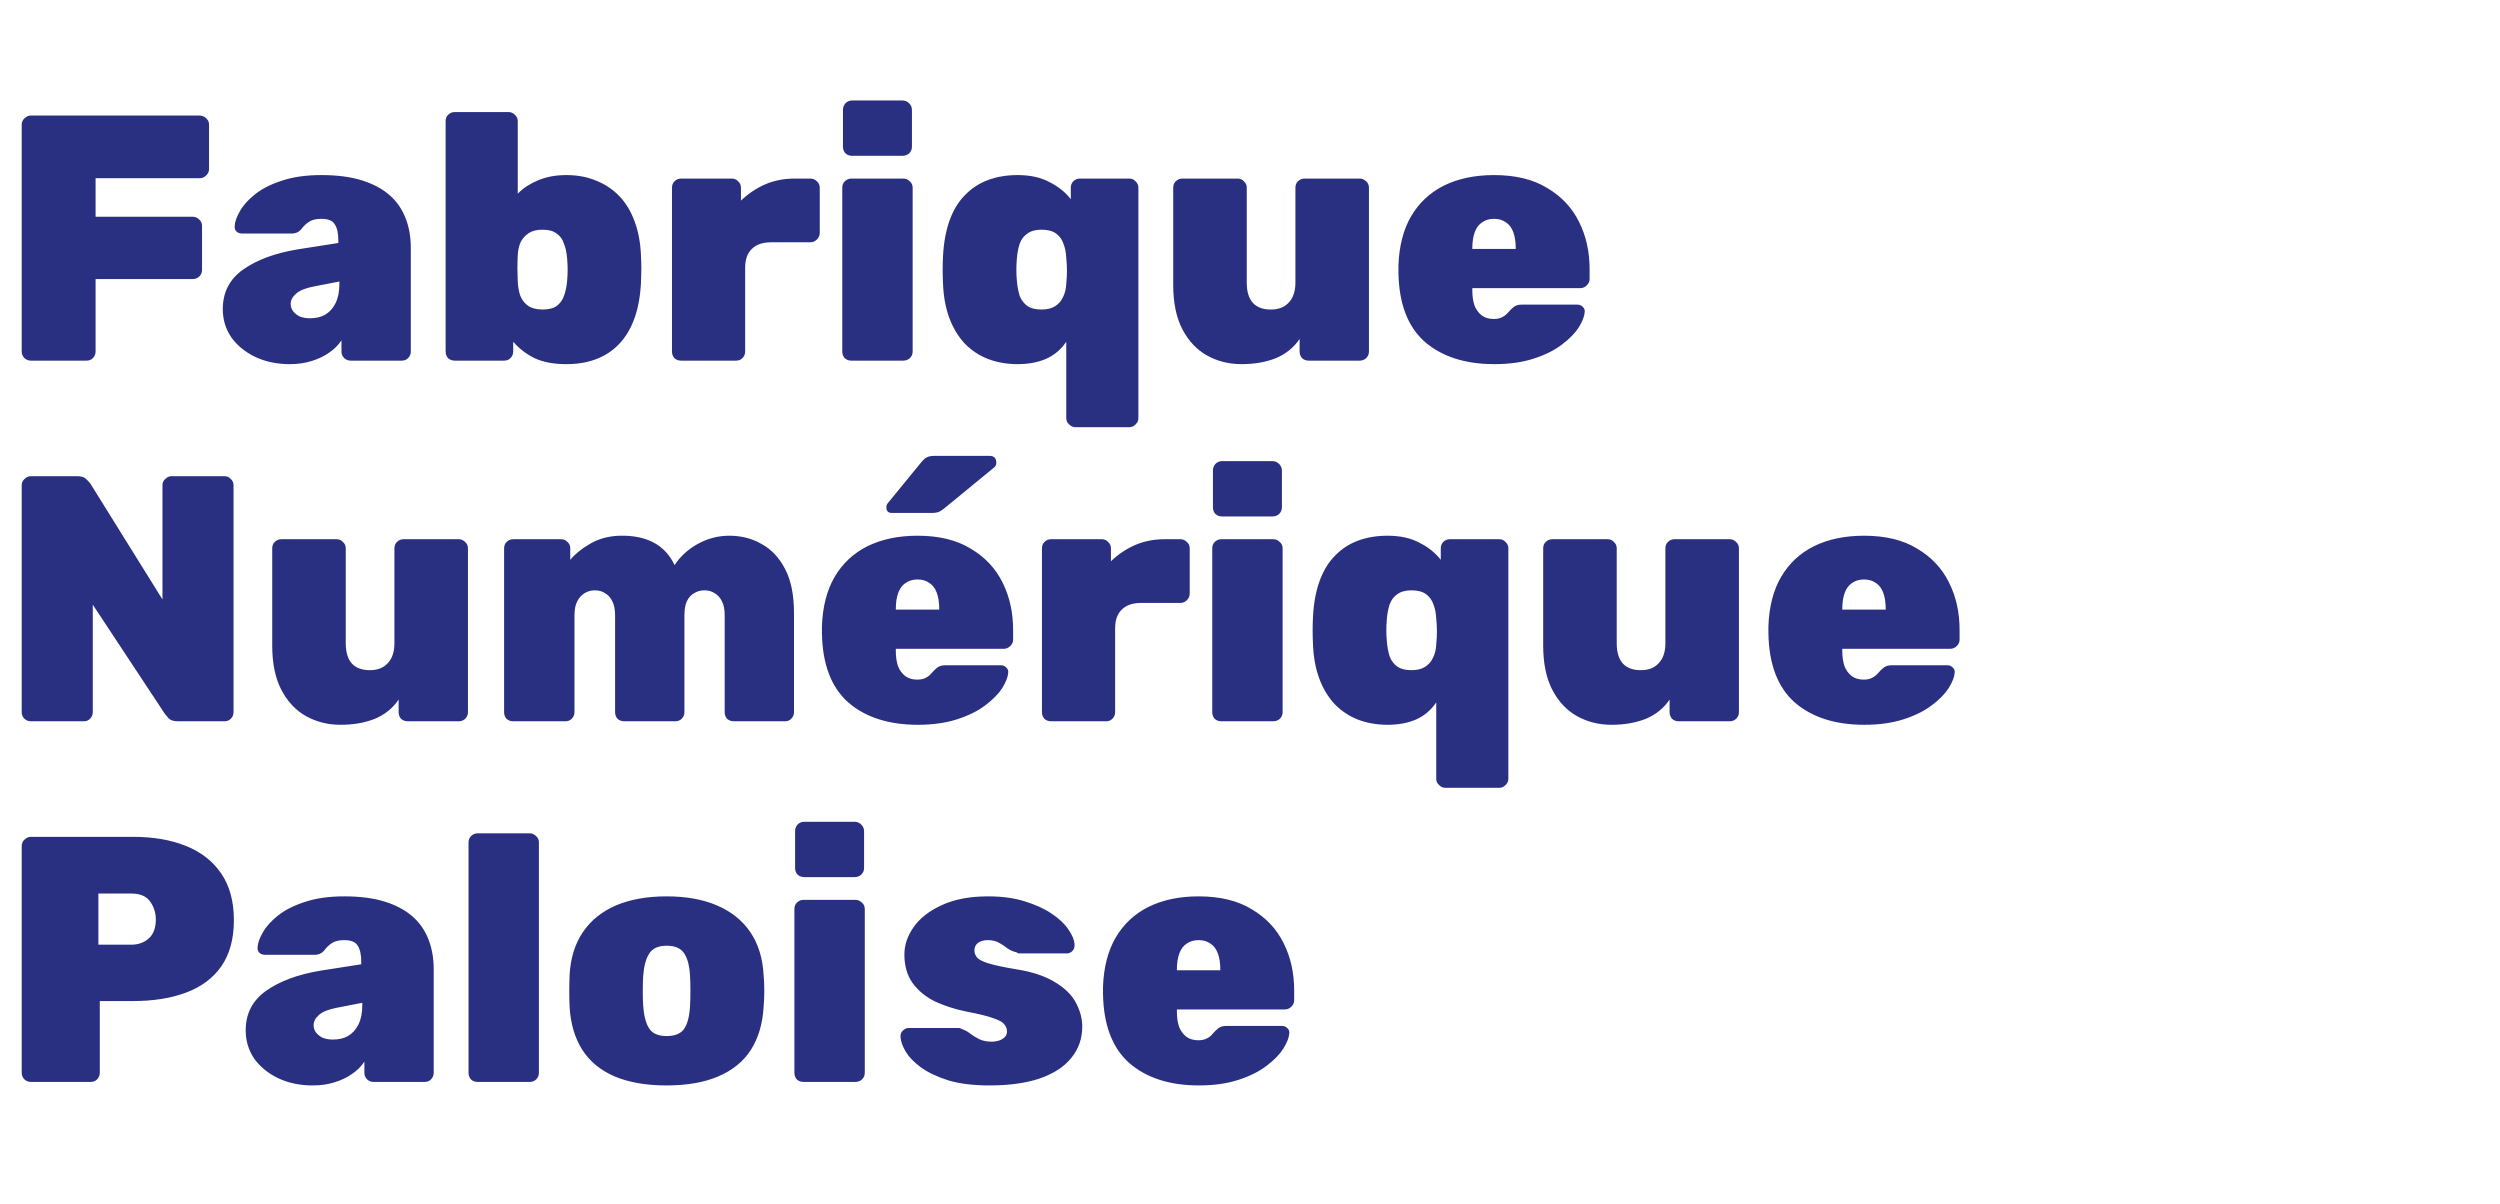
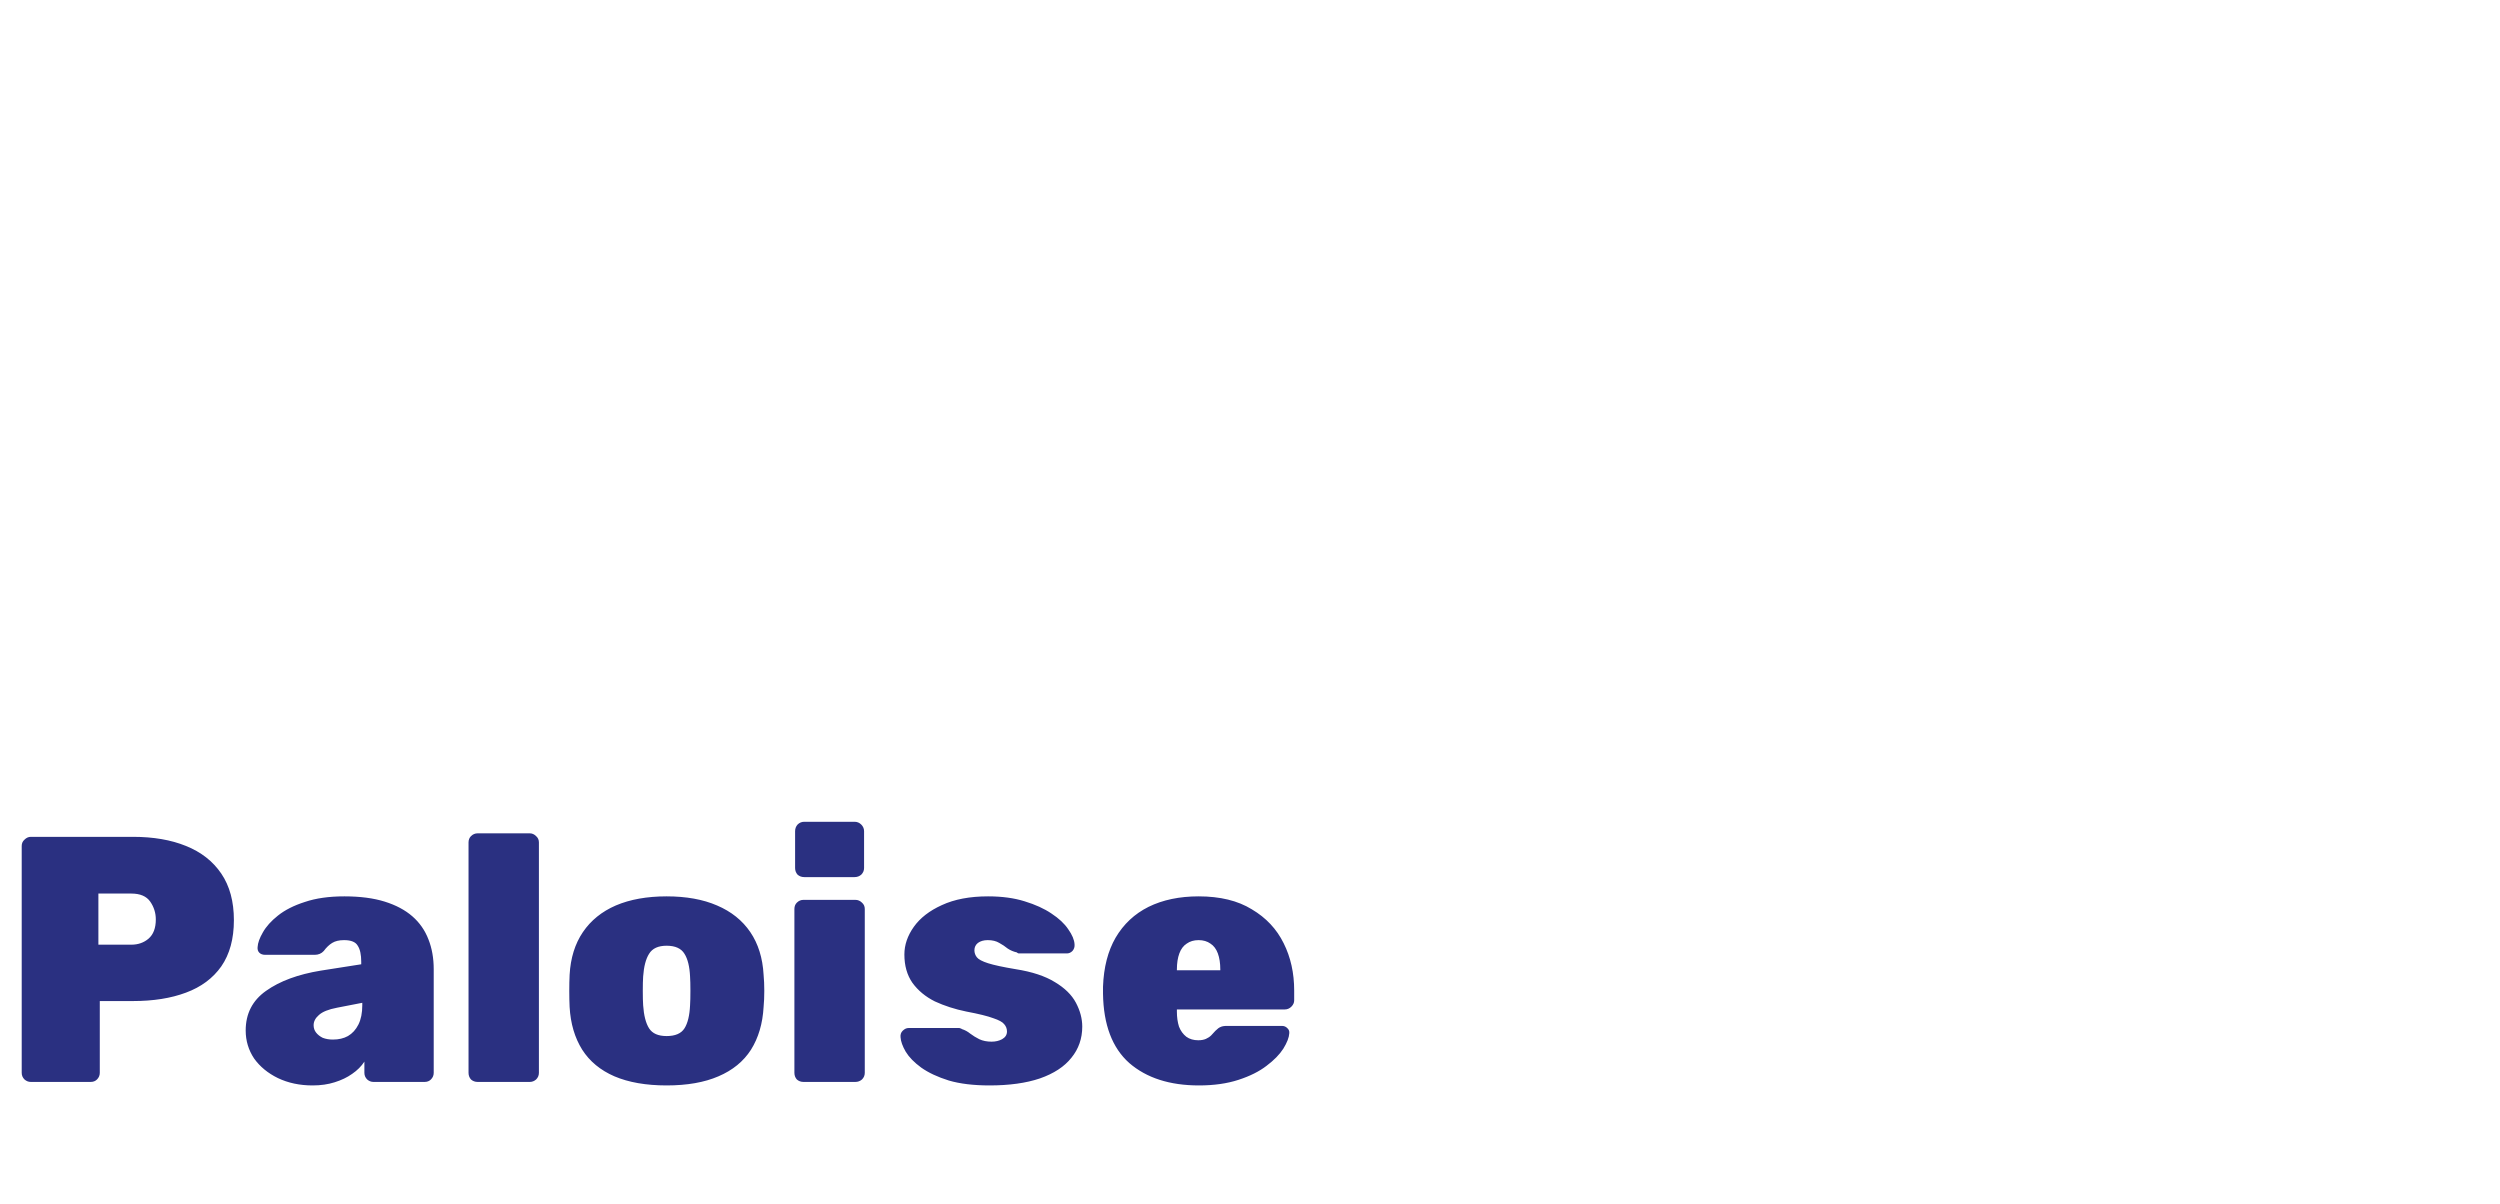
<svg xmlns="http://www.w3.org/2000/svg" width="714" height="344" viewBox="0 0 714 344" fill="none">
-   <path d="M8.8 103C8.133 103 7.533 102.767 7 102.3C6.467 101.767 6.2 101.133 6.2 100.4V35.6C6.2 34.867 6.467 34.267 7 33.8C7.533 33.267 8.133 33 8.8 33H57C57.733 33 58.367 33.267 58.9 33.8C59.433 34.267 59.7 34.867 59.7 35.6V48.3C59.7 48.967 59.433 49.567 58.9 50.1C58.367 50.633 57.733 50.9 57 50.9H27.3V61.9H55C55.733 61.9 56.367 62.167 56.9 62.7C57.433 63.167 57.7 63.767 57.7 64.5V77.1C57.7 77.833 57.433 78.467 56.9 79C56.367 79.467 55.733 79.7 55 79.7H27.3V100.4C27.3 101.133 27.033 101.767 26.5 102.3C26.033 102.767 25.433 103 24.7 103H8.8ZM82.726 104C79.059 104 75.759 103.3 72.826 101.9C69.959 100.5 67.692 98.633 66.026 96.3C64.426 93.9 63.626 91.233 63.626 88.3C63.626 83.5 65.559 79.733 69.426 77C73.359 74.2 78.592 72.267 85.126 71.2L96.626 69.4V68.7C96.626 66.633 96.293 65.1 95.626 64.1C95.026 63.033 93.726 62.5 91.726 62.5C90.326 62.5 89.192 62.767 88.326 63.3C87.459 63.833 86.659 64.6 85.926 65.6C85.259 66.333 84.392 66.7 83.326 66.7H69.226C68.492 66.7 67.926 66.5 67.526 66.1C67.126 65.7 66.959 65.167 67.026 64.5C67.092 63.3 67.592 61.9 68.526 60.3C69.459 58.633 70.892 57.033 72.826 55.5C74.826 53.9 77.392 52.6 80.526 51.6C83.659 50.533 87.426 50 91.826 50C96.293 50 100.126 50.5 103.326 51.5C106.526 52.5 109.159 53.9 111.226 55.7C113.292 57.5 114.826 59.7 115.826 62.3C116.826 64.833 117.326 67.667 117.326 70.8V100.4C117.326 101.133 117.059 101.767 116.526 102.3C116.059 102.767 115.459 103 114.726 103H100.126C99.459 103 98.859 102.767 98.326 102.3C97.793 101.767 97.526 101.133 97.526 100.4V97.2C96.659 98.533 95.492 99.7 94.026 100.7C92.626 101.7 90.959 102.5 89.026 103.1C87.159 103.7 85.059 104 82.726 104ZM88.526 90.9C90.192 90.9 91.626 90.567 92.826 89.9C94.092 89.167 95.092 88.067 95.826 86.6C96.559 85.133 96.926 83.3 96.926 81.1V80.4L89.726 81.8C87.259 82.267 85.526 82.967 84.526 83.9C83.526 84.767 83.026 85.733 83.026 86.8C83.026 87.6 83.259 88.3 83.726 88.9C84.192 89.5 84.826 90 85.626 90.4C86.493 90.733 87.459 90.9 88.526 90.9ZM161.77 104C158.17 104 155.137 103.433 152.67 102.3C150.27 101.1 148.237 99.533 146.57 97.6V100.4C146.57 101.133 146.304 101.767 145.77 102.3C145.304 102.767 144.704 103 143.97 103H129.87C129.137 103 128.504 102.767 127.97 102.3C127.504 101.767 127.27 101.133 127.27 100.4V34.6C127.27 33.867 127.504 33.267 127.97 32.8C128.504 32.267 129.137 32 129.87 32H145.27C145.937 32 146.537 32.267 147.07 32.8C147.604 33.267 147.87 33.867 147.87 34.6V55.3C149.47 53.7 151.404 52.433 153.67 51.5C156.004 50.5 158.704 50 161.77 50C164.904 50 167.737 50.533 170.27 51.6C172.804 52.6 175.004 54.067 176.87 56C178.737 57.933 180.204 60.367 181.27 63.3C182.337 66.167 182.937 69.467 183.07 73.2C183.137 74.6 183.17 75.833 183.17 76.9C183.17 77.967 183.137 79.233 183.07 80.7C182.87 84.633 182.237 88.067 181.17 91C180.104 93.933 178.637 96.367 176.77 98.3C174.904 100.233 172.704 101.667 170.17 102.6C167.704 103.533 164.904 104 161.77 104ZM154.97 88.4C156.704 88.4 158.037 88.067 158.97 87.4C159.97 86.667 160.67 85.7 161.07 84.5C161.537 83.233 161.837 81.8 161.97 80.2C162.17 78.067 162.17 75.933 161.97 73.8C161.837 72.2 161.537 70.8 161.07 69.6C160.67 68.333 159.97 67.367 158.97 66.7C158.037 65.967 156.704 65.6 154.97 65.6C153.304 65.6 151.97 65.933 150.97 66.6C149.97 67.267 149.204 68.133 148.67 69.2C148.204 70.267 147.937 71.5 147.87 72.9C147.804 74.3 147.77 75.533 147.77 76.6C147.77 77.667 147.804 78.933 147.87 80.4C147.937 81.867 148.17 83.2 148.57 84.4C149.037 85.6 149.77 86.567 150.77 87.3C151.837 88.033 153.237 88.4 154.97 88.4ZM194.519 103C193.785 103 193.152 102.767 192.619 102.3C192.152 101.767 191.919 101.133 191.919 100.4V53.6C191.919 52.867 192.152 52.267 192.619 51.8C193.152 51.267 193.785 51 194.519 51H209.019C209.752 51 210.352 51.267 210.819 51.8C211.352 52.267 211.619 52.867 211.619 53.6V57.3C213.619 55.367 215.885 53.833 218.419 52.7C221.019 51.567 223.852 51 226.919 51H231.419C232.152 51 232.785 51.267 233.319 51.8C233.852 52.267 234.119 52.867 234.119 53.6V66.5C234.119 67.233 233.852 67.867 233.319 68.4C232.785 68.933 232.152 69.2 231.419 69.2H220.219C217.819 69.2 215.985 69.833 214.719 71.1C213.452 72.3 212.819 74.1 212.819 76.5V100.4C212.819 101.133 212.552 101.767 212.019 102.3C211.552 102.767 210.952 103 210.219 103H194.519ZM243.152 103C242.418 103 241.785 102.767 241.252 102.3C240.785 101.767 240.552 101.133 240.552 100.4V53.6C240.552 52.867 240.785 52.267 241.252 51.8C241.785 51.267 242.418 51 243.152 51H257.952C258.685 51 259.318 51.267 259.852 51.8C260.385 52.267 260.652 52.867 260.652 53.6V100.4C260.652 101.133 260.385 101.767 259.852 102.3C259.318 102.767 258.685 103 257.952 103H243.152ZM243.352 44.5C242.618 44.5 241.985 44.267 241.452 43.8C240.985 43.267 240.752 42.633 240.752 41.9V31.4C240.752 30.667 240.985 30.033 241.452 29.5C241.985 28.967 242.618 28.7 243.352 28.7H257.752C258.485 28.7 259.118 28.967 259.652 29.5C260.185 30.033 260.452 30.667 260.452 31.4V41.9C260.452 42.633 260.185 43.267 259.652 43.8C259.118 44.267 258.485 44.5 257.752 44.5H243.352ZM307.123 122C306.456 122 305.856 121.733 305.323 121.2C304.789 120.733 304.523 120.133 304.523 119.4V97.6C303.056 99.8 301.123 101.433 298.723 102.5C296.389 103.5 293.689 104 290.623 104C287.556 104 284.723 103.5 282.123 102.5C279.589 101.5 277.389 100.033 275.523 98.1C273.656 96.1 272.189 93.667 271.123 90.8C270.056 87.933 269.456 84.633 269.323 80.9C269.256 79.433 269.223 78.133 269.223 77C269.223 75.867 269.256 74.6 269.323 73.2C269.523 69.267 270.156 65.833 271.223 62.9C272.289 59.967 273.756 57.567 275.623 55.7C277.489 53.767 279.689 52.333 282.223 51.4C284.756 50.467 287.556 50 290.623 50C294.223 50 297.256 50.667 299.723 52C302.256 53.267 304.289 54.9 305.823 56.9V53.6C305.823 52.867 306.056 52.267 306.523 51.8C307.056 51.267 307.689 51 308.423 51H322.523C323.256 51 323.856 51.267 324.323 51.8C324.856 52.267 325.123 52.867 325.123 53.6V119.4C325.123 120.133 324.856 120.733 324.323 121.2C323.856 121.733 323.256 122 322.523 122H307.123ZM297.423 88.4C299.089 88.4 300.423 88.067 301.423 87.4C302.423 86.733 303.156 85.867 303.623 84.8C304.156 83.733 304.456 82.5 304.523 81.1C304.656 79.7 304.723 78.467 304.723 77.4C304.723 76.267 304.656 75 304.523 73.6C304.456 72.133 304.189 70.8 303.723 69.6C303.323 68.4 302.623 67.433 301.623 66.7C300.623 65.967 299.223 65.6 297.423 65.6C295.756 65.6 294.423 65.967 293.423 66.7C292.423 67.367 291.689 68.333 291.223 69.6C290.823 70.8 290.556 72.2 290.423 73.8C290.223 75.933 290.223 78.067 290.423 80.2C290.556 81.8 290.823 83.233 291.223 84.5C291.689 85.7 292.423 86.667 293.423 87.4C294.423 88.067 295.756 88.4 297.423 88.4ZM354.571 104C350.971 104 347.671 103.167 344.671 101.5C341.738 99.833 339.404 97.333 337.671 94C335.938 90.667 335.071 86.467 335.071 81.4V53.6C335.071 52.867 335.304 52.267 335.771 51.8C336.304 51.267 336.938 51 337.671 51H353.471C354.204 51 354.804 51.267 355.271 51.8C355.804 52.267 356.071 52.867 356.071 53.6V80.7C356.071 85.833 358.371 88.4 362.971 88.4C365.171 88.4 366.871 87.733 368.071 86.4C369.338 85.067 369.971 83.167 369.971 80.7V53.6C369.971 52.867 370.204 52.267 370.671 51.8C371.204 51.267 371.838 51 372.571 51H388.371C389.038 51 389.638 51.267 390.171 51.8C390.704 52.267 390.971 52.867 390.971 53.6V100.4C390.971 101.133 390.704 101.767 390.171 102.3C389.638 102.767 389.038 103 388.371 103H373.771C373.038 103 372.404 102.767 371.871 102.3C371.404 101.767 371.171 101.133 371.171 100.4V96.8C369.504 99.267 367.238 101.1 364.371 102.3C361.504 103.433 358.238 104 354.571 104ZM426.794 104C418.46 104 411.827 101.867 406.894 97.6C402.027 93.267 399.527 86.667 399.394 77.8C399.394 77.533 399.394 77.2 399.394 76.8C399.394 76.333 399.394 76 399.394 75.8C399.594 70.267 400.794 65.6 402.994 61.8C405.26 57.933 408.394 55 412.394 53C416.46 51 421.227 50 426.694 50C432.827 50 437.894 51.233 441.894 53.7C445.96 56.1 448.994 59.333 450.994 63.4C452.994 67.4 453.994 71.9 453.994 76.9V79.7C453.994 80.367 453.727 80.967 453.194 81.5C452.66 82.033 452.027 82.3 451.294 82.3H420.494C420.494 82.3 420.494 82.367 420.494 82.5C420.494 82.633 420.494 82.767 420.494 82.9C420.494 84.5 420.694 85.933 421.094 87.2C421.56 88.4 422.26 89.367 423.194 90.1C424.127 90.767 425.26 91.1 426.594 91.1C427.46 91.1 428.194 90.967 428.794 90.7C429.394 90.433 429.894 90.1 430.294 89.7C430.76 89.233 431.16 88.8 431.494 88.4C432.094 87.8 432.594 87.433 432.994 87.3C433.394 87.1 433.994 87 434.794 87H450.494C451.094 87 451.594 87.2 451.994 87.6C452.46 88 452.66 88.5 452.594 89.1C452.527 90.3 451.96 91.767 450.894 93.5C449.827 95.167 448.227 96.8 446.094 98.4C444.027 100 441.36 101.333 438.094 102.4C434.827 103.467 431.06 104 426.794 104ZM420.494 71.1H432.894V70.9C432.894 69.1 432.66 67.567 432.194 66.3C431.727 65.033 431.027 64.1 430.094 63.5C429.16 62.833 428.027 62.5 426.694 62.5C425.36 62.5 424.227 62.833 423.294 63.5C422.36 64.1 421.66 65.033 421.194 66.3C420.727 67.567 420.494 69.1 420.494 70.9V71.1Z" fill="#2A3081" />
-   <path d="M8.8 206C8.133 206 7.533 205.767 7 205.3C6.467 204.767 6.2 204.133 6.2 203.4V138.6C6.2 137.867 6.467 137.267 7 136.8C7.533 136.267 8.133 136 8.8 136H22.1C23.3 136 24.167 136.3 24.7 136.9C25.233 137.433 25.6 137.833 25.8 138.1L46.4 171.2V138.6C46.4 137.867 46.667 137.267 47.2 136.8C47.733 136.267 48.333 136 49 136H64.1C64.833 136 65.433 136.267 65.9 136.8C66.433 137.267 66.7 137.867 66.7 138.6V203.4C66.7 204.133 66.433 204.767 65.9 205.3C65.433 205.767 64.833 206 64.1 206H50.9C49.633 206 48.733 205.733 48.2 205.2C47.667 204.6 47.3 204.167 47.1 203.9L26.5 172.7V203.4C26.5 204.133 26.233 204.767 25.7 205.3C25.233 205.767 24.633 206 23.9 206H8.8ZM97.247 207C93.647 207 90.347 206.167 87.347 204.5C84.413 202.833 82.08 200.333 80.347 197C78.614 193.667 77.747 189.467 77.747 184.4V156.6C77.747 155.867 77.98 155.267 78.447 154.8C78.98 154.267 79.614 154 80.347 154H96.147C96.88 154 97.48 154.267 97.947 154.8C98.48 155.267 98.747 155.867 98.747 156.6V183.7C98.747 188.833 101.047 191.4 105.647 191.4C107.847 191.4 109.547 190.733 110.747 189.4C112.014 188.067 112.647 186.167 112.647 183.7V156.6C112.647 155.867 112.88 155.267 113.347 154.8C113.88 154.267 114.514 154 115.247 154H131.047C131.714 154 132.314 154.267 132.847 154.8C133.38 155.267 133.647 155.867 133.647 156.6V203.4C133.647 204.133 133.38 204.767 132.847 205.3C132.314 205.767 131.714 206 131.047 206H116.447C115.714 206 115.08 205.767 114.547 205.3C114.08 204.767 113.847 204.133 113.847 203.4V199.8C112.18 202.267 109.914 204.1 107.047 205.3C104.18 206.433 100.914 207 97.247 207ZM146.57 206C145.836 206 145.203 205.767 144.67 205.3C144.203 204.767 143.97 204.133 143.97 203.4V156.6C143.97 155.867 144.203 155.267 144.67 154.8C145.203 154.267 145.836 154 146.57 154H160.27C161.003 154 161.603 154.267 162.07 154.8C162.603 155.267 162.87 155.867 162.87 156.6V159.9C164.136 158.3 165.97 156.8 168.37 155.4C170.77 153.933 173.603 153.133 176.87 153C184.67 152.8 189.936 155.6 192.67 161.4C194.203 159 196.37 157 199.17 155.4C202.036 153.8 205.07 153 208.27 153C211.736 153 214.836 153.8 217.57 155.4C220.37 156.933 222.603 159.333 224.27 162.6C225.936 165.8 226.77 170 226.77 175.2V203.4C226.77 204.133 226.503 204.767 225.97 205.3C225.503 205.767 224.903 206 224.17 206H209.57C208.836 206 208.203 205.767 207.67 205.3C207.203 204.767 206.97 204.133 206.97 203.4V175.8C206.97 174.067 206.703 172.7 206.17 171.7C205.636 170.633 204.936 169.867 204.07 169.4C203.27 168.867 202.303 168.6 201.17 168.6C200.103 168.6 199.136 168.867 198.27 169.4C197.403 169.867 196.703 170.633 196.17 171.7C195.703 172.7 195.47 174.067 195.47 175.8V203.4C195.47 204.133 195.203 204.767 194.67 205.3C194.203 205.767 193.603 206 192.87 206H178.27C177.536 206 176.903 205.767 176.37 205.3C175.903 204.767 175.67 204.133 175.67 203.4V175.8C175.67 174.067 175.403 172.7 174.87 171.7C174.336 170.633 173.636 169.867 172.77 169.4C171.97 168.867 171.003 168.6 169.87 168.6C168.803 168.6 167.836 168.867 166.97 169.4C166.103 169.933 165.403 170.7 164.87 171.7C164.336 172.7 164.07 174.067 164.07 175.8V203.4C164.07 204.133 163.803 204.767 163.27 205.3C162.803 205.767 162.203 206 161.47 206H146.57ZM262.145 207C253.812 207 247.179 204.867 242.245 200.6C237.379 196.267 234.879 189.667 234.745 180.8C234.745 180.533 234.745 180.2 234.745 179.8C234.745 179.333 234.745 179 234.745 178.8C234.945 173.267 236.145 168.6 238.345 164.8C240.612 160.933 243.745 158 247.745 156C251.812 154 256.579 153 262.045 153C268.179 153 273.245 154.233 277.245 156.7C281.312 159.1 284.345 162.333 286.345 166.4C288.345 170.4 289.345 174.9 289.345 179.9V182.7C289.345 183.367 289.079 183.967 288.545 184.5C288.012 185.033 287.379 185.3 286.645 185.3H255.845C255.845 185.3 255.845 185.367 255.845 185.5C255.845 185.633 255.845 185.767 255.845 185.9C255.845 187.5 256.045 188.933 256.445 190.2C256.912 191.4 257.612 192.367 258.545 193.1C259.479 193.767 260.612 194.1 261.945 194.1C262.812 194.1 263.545 193.967 264.145 193.7C264.745 193.433 265.245 193.1 265.645 192.7C266.112 192.233 266.512 191.8 266.845 191.4C267.445 190.8 267.945 190.433 268.345 190.3C268.745 190.1 269.345 190 270.145 190H285.845C286.445 190 286.945 190.2 287.345 190.6C287.812 191 288.012 191.5 287.945 192.1C287.879 193.3 287.312 194.767 286.245 196.5C285.179 198.167 283.579 199.8 281.445 201.4C279.379 203 276.712 204.333 273.445 205.4C270.179 206.467 266.412 207 262.145 207ZM255.845 174.1H268.245V173.9C268.245 172.1 268.012 170.567 267.545 169.3C267.079 168.033 266.379 167.1 265.445 166.5C264.512 165.833 263.379 165.5 262.045 165.5C260.712 165.5 259.579 165.833 258.645 166.5C257.712 167.1 257.012 168.033 256.545 169.3C256.079 170.567 255.845 172.1 255.845 173.9V174.1ZM254.745 146.5C253.679 146.5 253.145 145.967 253.145 144.9C253.145 144.367 253.312 143.933 253.645 143.6L263.045 132.1C263.712 131.3 264.279 130.8 264.745 130.6C265.279 130.333 265.945 130.2 266.745 130.2H282.645C283.912 130.2 284.545 130.867 284.545 132.2C284.545 132.667 284.379 133.067 284.045 133.4L270.045 144.9C269.512 145.367 268.945 145.767 268.345 146.1C267.812 146.367 267.045 146.5 266.045 146.5H254.745ZM300.183 206C299.449 206 298.816 205.767 298.283 205.3C297.816 204.767 297.583 204.133 297.583 203.4V156.6C297.583 155.867 297.816 155.267 298.283 154.8C298.816 154.267 299.449 154 300.183 154H314.683C315.416 154 316.016 154.267 316.483 154.8C317.016 155.267 317.283 155.867 317.283 156.6V160.3C319.283 158.367 321.549 156.833 324.083 155.7C326.683 154.567 329.516 154 332.583 154H337.083C337.816 154 338.449 154.267 338.983 154.8C339.516 155.267 339.783 155.867 339.783 156.6V169.5C339.783 170.233 339.516 170.867 338.983 171.4C338.449 171.933 337.816 172.2 337.083 172.2H325.883C323.483 172.2 321.649 172.833 320.383 174.1C319.116 175.3 318.483 177.1 318.483 179.5V203.4C318.483 204.133 318.216 204.767 317.683 205.3C317.216 205.767 316.616 206 315.883 206H300.183ZM348.816 206C348.082 206 347.449 205.767 346.916 205.3C346.449 204.767 346.216 204.133 346.216 203.4V156.6C346.216 155.867 346.449 155.267 346.916 154.8C347.449 154.267 348.082 154 348.816 154H363.616C364.349 154 364.982 154.267 365.516 154.8C366.049 155.267 366.316 155.867 366.316 156.6V203.4C366.316 204.133 366.049 204.767 365.516 205.3C364.982 205.767 364.349 206 363.616 206H348.816ZM349.016 147.5C348.282 147.5 347.649 147.267 347.116 146.8C346.649 146.267 346.416 145.633 346.416 144.9V134.4C346.416 133.667 346.649 133.033 347.116 132.5C347.649 131.967 348.282 131.7 349.016 131.7H363.416C364.149 131.7 364.782 131.967 365.316 132.5C365.849 133.033 366.116 133.667 366.116 134.4V144.9C366.116 145.633 365.849 146.267 365.316 146.8C364.782 147.267 364.149 147.5 363.416 147.5H349.016ZM412.787 225C412.12 225 411.52 224.733 410.987 224.2C410.453 223.733 410.187 223.133 410.187 222.4V200.6C408.72 202.8 406.787 204.433 404.387 205.5C402.053 206.5 399.353 207 396.287 207C393.22 207 390.387 206.5 387.787 205.5C385.253 204.5 383.053 203.033 381.187 201.1C379.32 199.1 377.853 196.667 376.787 193.8C375.72 190.933 375.12 187.633 374.987 183.9C374.92 182.433 374.887 181.133 374.887 180C374.887 178.867 374.92 177.6 374.987 176.2C375.187 172.267 375.82 168.833 376.887 165.9C377.953 162.967 379.42 160.567 381.287 158.7C383.153 156.767 385.353 155.333 387.887 154.4C390.42 153.467 393.22 153 396.287 153C399.887 153 402.92 153.667 405.387 155C407.92 156.267 409.953 157.9 411.487 159.9V156.6C411.487 155.867 411.72 155.267 412.187 154.8C412.72 154.267 413.353 154 414.087 154H428.187C428.92 154 429.52 154.267 429.987 154.8C430.52 155.267 430.787 155.867 430.787 156.6V222.4C430.787 223.133 430.52 223.733 429.987 224.2C429.52 224.733 428.92 225 428.187 225H412.787ZM403.087 191.4C404.753 191.4 406.087 191.067 407.087 190.4C408.087 189.733 408.82 188.867 409.287 187.8C409.82 186.733 410.12 185.5 410.187 184.1C410.32 182.7 410.387 181.467 410.387 180.4C410.387 179.267 410.32 178 410.187 176.6C410.12 175.133 409.853 173.8 409.387 172.6C408.987 171.4 408.287 170.433 407.287 169.7C406.287 168.967 404.887 168.6 403.087 168.6C401.42 168.6 400.087 168.967 399.087 169.7C398.087 170.367 397.353 171.333 396.887 172.6C396.487 173.8 396.22 175.2 396.087 176.8C395.887 178.933 395.887 181.067 396.087 183.2C396.22 184.8 396.487 186.233 396.887 187.5C397.353 188.7 398.087 189.667 399.087 190.4C400.087 191.067 401.42 191.4 403.087 191.4ZM460.235 207C456.635 207 453.335 206.167 450.335 204.5C447.402 202.833 445.068 200.333 443.335 197C441.602 193.667 440.735 189.467 440.735 184.4V156.6C440.735 155.867 440.968 155.267 441.435 154.8C441.968 154.267 442.602 154 443.335 154H459.135C459.868 154 460.468 154.267 460.935 154.8C461.468 155.267 461.735 155.867 461.735 156.6V183.7C461.735 188.833 464.035 191.4 468.635 191.4C470.835 191.4 472.535 190.733 473.735 189.4C475.002 188.067 475.635 186.167 475.635 183.7V156.6C475.635 155.867 475.868 155.267 476.335 154.8C476.868 154.267 477.502 154 478.235 154H494.035C494.702 154 495.302 154.267 495.835 154.8C496.368 155.267 496.635 155.867 496.635 156.6V203.4C496.635 204.133 496.368 204.767 495.835 205.3C495.302 205.767 494.702 206 494.035 206H479.435C478.702 206 478.068 205.767 477.535 205.3C477.068 204.767 476.835 204.133 476.835 203.4V199.8C475.168 202.267 472.902 204.1 470.035 205.3C467.168 206.433 463.902 207 460.235 207ZM532.458 207C524.124 207 517.491 204.867 512.558 200.6C507.691 196.267 505.191 189.667 505.058 180.8C505.058 180.533 505.058 180.2 505.058 179.8C505.058 179.333 505.058 179 505.058 178.8C505.258 173.267 506.458 168.6 508.658 164.8C510.924 160.933 514.058 158 518.058 156C522.124 154 526.891 153 532.358 153C538.491 153 543.558 154.233 547.558 156.7C551.624 159.1 554.658 162.333 556.658 166.4C558.658 170.4 559.658 174.9 559.658 179.9V182.7C559.658 183.367 559.391 183.967 558.858 184.5C558.324 185.033 557.691 185.3 556.958 185.3H526.158C526.158 185.3 526.158 185.367 526.158 185.5C526.158 185.633 526.158 185.767 526.158 185.9C526.158 187.5 526.358 188.933 526.758 190.2C527.224 191.4 527.924 192.367 528.858 193.1C529.791 193.767 530.924 194.1 532.258 194.1C533.124 194.1 533.858 193.967 534.458 193.7C535.058 193.433 535.558 193.1 535.958 192.7C536.424 192.233 536.824 191.8 537.158 191.4C537.758 190.8 538.258 190.433 538.658 190.3C539.058 190.1 539.658 190 540.458 190H556.158C556.758 190 557.258 190.2 557.658 190.6C558.124 191 558.324 191.5 558.258 192.1C558.191 193.3 557.624 194.767 556.558 196.5C555.491 198.167 553.891 199.8 551.758 201.4C549.691 203 547.024 204.333 543.758 205.4C540.491 206.467 536.724 207 532.458 207ZM526.158 174.1H538.558V173.9C538.558 172.1 538.324 170.567 537.858 169.3C537.391 168.033 536.691 167.1 535.758 166.5C534.824 165.833 533.691 165.5 532.358 165.5C531.024 165.5 529.891 165.833 528.958 166.5C528.024 167.1 527.324 168.033 526.858 169.3C526.391 170.567 526.158 172.1 526.158 173.9V174.1Z" fill="#2A3081" />
  <path d="M8.8 309C8.133 309 7.533 308.767 7 308.3C6.467 307.767 6.2 307.133 6.2 306.4V241.6C6.2 240.867 6.467 240.267 7 239.8C7.533 239.267 8.133 239 8.8 239H38C43.8 239 48.833 239.867 53.1 241.6C57.433 243.333 60.8 245.967 63.2 249.5C65.6 253.033 66.8 257.467 66.8 262.8C66.8 268.133 65.6 272.533 63.2 276C60.8 279.4 57.433 281.9 53.1 283.5C48.833 285.1 43.8 285.9 38 285.9H28.5V306.4C28.5 307.133 28.233 307.767 27.7 308.3C27.233 308.767 26.633 309 25.9 309H8.8ZM28.1 269.8H37.5C39.433 269.8 41.067 269.233 42.4 268.1C43.8 266.9 44.5 265.067 44.5 262.6C44.5 260.733 43.967 259.033 42.9 257.5C41.833 255.967 40.033 255.2 37.5 255.2H28.1V269.8ZM89.269 310C85.602 310 82.302 309.3 79.369 307.9C76.502 306.5 74.235 304.633 72.569 302.3C70.969 299.9 70.169 297.233 70.169 294.3C70.169 289.5 72.102 285.733 75.969 283C79.902 280.2 85.135 278.267 91.669 277.2L103.169 275.4V274.7C103.169 272.633 102.835 271.1 102.169 270.1C101.569 269.033 100.269 268.5 98.269 268.5C96.869 268.5 95.735 268.767 94.869 269.3C94.002 269.833 93.202 270.6 92.469 271.6C91.802 272.333 90.935 272.7 89.869 272.7H75.769C75.035 272.7 74.469 272.5 74.069 272.1C73.669 271.7 73.502 271.167 73.569 270.5C73.635 269.3 74.135 267.9 75.069 266.3C76.002 264.633 77.435 263.033 79.369 261.5C81.369 259.9 83.935 258.6 87.069 257.6C90.202 256.533 93.969 256 98.369 256C102.835 256 106.669 256.5 109.869 257.5C113.069 258.5 115.702 259.9 117.769 261.7C119.835 263.5 121.369 265.7 122.369 268.3C123.369 270.833 123.869 273.667 123.869 276.8V306.4C123.869 307.133 123.602 307.767 123.069 308.3C122.602 308.767 122.002 309 121.269 309H106.669C106.002 309 105.402 308.767 104.869 308.3C104.335 307.767 104.069 307.133 104.069 306.4V303.2C103.202 304.533 102.035 305.7 100.569 306.7C99.169 307.7 97.502 308.5 95.569 309.1C93.702 309.7 91.602 310 89.269 310ZM95.069 296.9C96.735 296.9 98.169 296.567 99.369 295.9C100.635 295.167 101.635 294.067 102.369 292.6C103.102 291.133 103.469 289.3 103.469 287.1V286.4L96.269 287.8C93.802 288.267 92.069 288.967 91.069 289.9C90.069 290.767 89.569 291.733 89.569 292.8C89.569 293.6 89.802 294.3 90.269 294.9C90.735 295.5 91.369 296 92.169 296.4C93.035 296.733 94.002 296.9 95.069 296.9ZM136.413 309C135.68 309 135.047 308.767 134.513 308.3C134.047 307.767 133.813 307.133 133.813 306.4V240.6C133.813 239.867 134.047 239.267 134.513 238.8C135.047 238.267 135.68 238 136.413 238H151.313C151.98 238 152.58 238.267 153.113 238.8C153.647 239.267 153.913 239.867 153.913 240.6V306.4C153.913 307.133 153.647 307.767 153.113 308.3C152.58 308.767 151.98 309 151.313 309H136.413ZM190.382 310C184.515 310 179.549 309.133 175.482 307.4C171.482 305.667 168.415 303.133 166.282 299.8C164.149 296.4 162.949 292.333 162.682 287.6C162.615 286.2 162.582 284.667 162.582 283C162.582 281.333 162.615 279.8 162.682 278.4C162.949 273.6 164.215 269.533 166.482 266.2C168.749 262.867 171.882 260.333 175.882 258.6C179.949 256.867 184.782 256 190.382 256C195.982 256 200.782 256.867 204.782 258.6C208.849 260.333 212.015 262.867 214.282 266.2C216.549 269.533 217.815 273.6 218.082 278.4C218.215 279.8 218.282 281.333 218.282 283C218.282 284.667 218.215 286.2 218.082 287.6C217.815 292.333 216.615 296.4 214.482 299.8C212.349 303.133 209.249 305.667 205.182 307.4C201.182 309.133 196.249 310 190.382 310ZM190.382 295.9C192.849 295.9 194.549 295.167 195.482 293.7C196.415 292.233 196.949 290.033 197.082 287.1C197.149 286.1 197.182 284.733 197.182 283C197.182 281.267 197.149 279.9 197.082 278.9C196.949 276.033 196.415 273.867 195.482 272.4C194.549 270.867 192.849 270.1 190.382 270.1C187.982 270.1 186.315 270.867 185.382 272.4C184.449 273.867 183.882 276.033 183.682 278.9C183.615 279.9 183.582 281.267 183.582 283C183.582 284.733 183.615 286.1 183.682 287.1C183.882 290.033 184.449 292.233 185.382 293.7C186.315 295.167 187.982 295.9 190.382 295.9ZM229.48 309C228.746 309 228.113 308.767 227.58 308.3C227.113 307.767 226.88 307.133 226.88 306.4V259.6C226.88 258.867 227.113 258.267 227.58 257.8C228.113 257.267 228.746 257 229.48 257H244.28C245.013 257 245.646 257.267 246.18 257.8C246.713 258.267 246.98 258.867 246.98 259.6V306.4C246.98 307.133 246.713 307.767 246.18 308.3C245.646 308.767 245.013 309 244.28 309H229.48ZM229.68 250.5C228.946 250.5 228.313 250.267 227.78 249.8C227.313 249.267 227.08 248.633 227.08 247.9V237.4C227.08 236.667 227.313 236.033 227.78 235.5C228.313 234.967 228.946 234.7 229.68 234.7H244.08C244.813 234.7 245.446 234.967 245.98 235.5C246.513 236.033 246.78 236.667 246.78 237.4V247.9C246.78 248.633 246.513 249.267 245.98 249.8C245.446 250.267 244.813 250.5 244.08 250.5H229.68ZM282.592 310C278.059 310 274.192 309.533 270.992 308.6C267.792 307.6 265.159 306.367 263.092 304.9C261.092 303.433 259.626 301.933 258.692 300.4C257.759 298.8 257.259 297.4 257.192 296.2C257.126 295.467 257.326 294.867 257.792 294.4C258.326 293.867 258.892 293.6 259.492 293.6H273.992C274.059 293.6 274.159 293.633 274.292 293.7C274.426 293.7 274.559 293.767 274.692 293.9C275.559 294.167 276.359 294.6 277.092 295.2C277.892 295.8 278.759 296.333 279.692 296.8C280.692 297.267 281.859 297.5 283.192 297.5C284.326 297.5 285.326 297.267 286.192 296.8C287.126 296.267 287.592 295.533 287.592 294.6C287.592 293.8 287.326 293.1 286.792 292.5C286.326 291.9 285.292 291.333 283.692 290.8C282.092 290.2 279.526 289.567 275.992 288.9C272.726 288.233 269.726 287.267 266.992 286C264.326 284.667 262.192 282.9 260.592 280.7C259.059 278.5 258.292 275.8 258.292 272.6C258.292 269.867 259.192 267.233 260.992 264.7C262.792 262.167 265.459 260.1 268.992 258.5C272.592 256.833 276.992 256 282.192 256C286.126 256 289.592 256.467 292.592 257.4C295.659 258.333 298.226 259.5 300.292 260.9C302.426 262.3 304.026 263.8 305.092 265.4C306.226 267 306.826 268.433 306.892 269.7C306.959 270.433 306.759 271.067 306.292 271.6C305.826 272.067 305.292 272.3 304.692 272.3H291.592C291.392 272.3 291.159 272.3 290.892 272.3C290.692 272.233 290.526 272.133 290.392 272C289.459 271.8 288.592 271.433 287.792 270.9C287.059 270.3 286.259 269.767 285.392 269.3C284.526 268.767 283.426 268.5 282.092 268.5C280.959 268.5 280.026 268.767 279.292 269.3C278.626 269.833 278.292 270.533 278.292 271.4C278.292 272.133 278.526 272.8 278.992 273.4C279.459 274 280.526 274.567 282.192 275.1C283.859 275.633 286.492 276.2 290.092 276.8C294.759 277.533 298.492 278.767 301.292 280.5C304.092 282.167 306.092 284.133 307.292 286.4C308.492 288.667 309.092 290.933 309.092 293.2C309.092 296.6 308.059 299.567 305.992 302.1C303.992 304.633 300.992 306.6 296.992 308C293.059 309.333 288.259 310 282.592 310ZM342.419 310C334.085 310 327.452 307.867 322.519 303.6C317.652 299.267 315.152 292.667 315.019 283.8C315.019 283.533 315.019 283.2 315.019 282.8C315.019 282.333 315.019 282 315.019 281.8C315.219 276.267 316.419 271.6 318.619 267.8C320.885 263.933 324.019 261 328.019 259C332.085 257 336.852 256 342.319 256C348.452 256 353.519 257.233 357.519 259.7C361.585 262.1 364.619 265.333 366.619 269.4C368.619 273.4 369.619 277.9 369.619 282.9V285.7C369.619 286.367 369.352 286.967 368.819 287.5C368.285 288.033 367.652 288.3 366.919 288.3H336.119C336.119 288.3 336.119 288.367 336.119 288.5C336.119 288.633 336.119 288.767 336.119 288.9C336.119 290.5 336.319 291.933 336.719 293.2C337.185 294.4 337.885 295.367 338.819 296.1C339.752 296.767 340.885 297.1 342.219 297.1C343.085 297.1 343.819 296.967 344.419 296.7C345.019 296.433 345.519 296.1 345.919 295.7C346.385 295.233 346.785 294.8 347.119 294.4C347.719 293.8 348.219 293.433 348.619 293.3C349.019 293.1 349.619 293 350.419 293H366.119C366.719 293 367.219 293.2 367.619 293.6C368.085 294 368.285 294.5 368.219 295.1C368.152 296.3 367.585 297.767 366.519 299.5C365.452 301.167 363.852 302.8 361.719 304.4C359.652 306 356.985 307.333 353.719 308.4C350.452 309.467 346.685 310 342.419 310ZM336.119 277.1H348.519V276.9C348.519 275.1 348.285 273.567 347.819 272.3C347.352 271.033 346.652 270.1 345.719 269.5C344.785 268.833 343.652 268.5 342.319 268.5C340.985 268.5 339.852 268.833 338.919 269.5C337.985 270.1 337.285 271.033 336.819 272.3C336.352 273.567 336.119 275.1 336.119 276.9V277.1Z" fill="#2A3081" />
</svg>